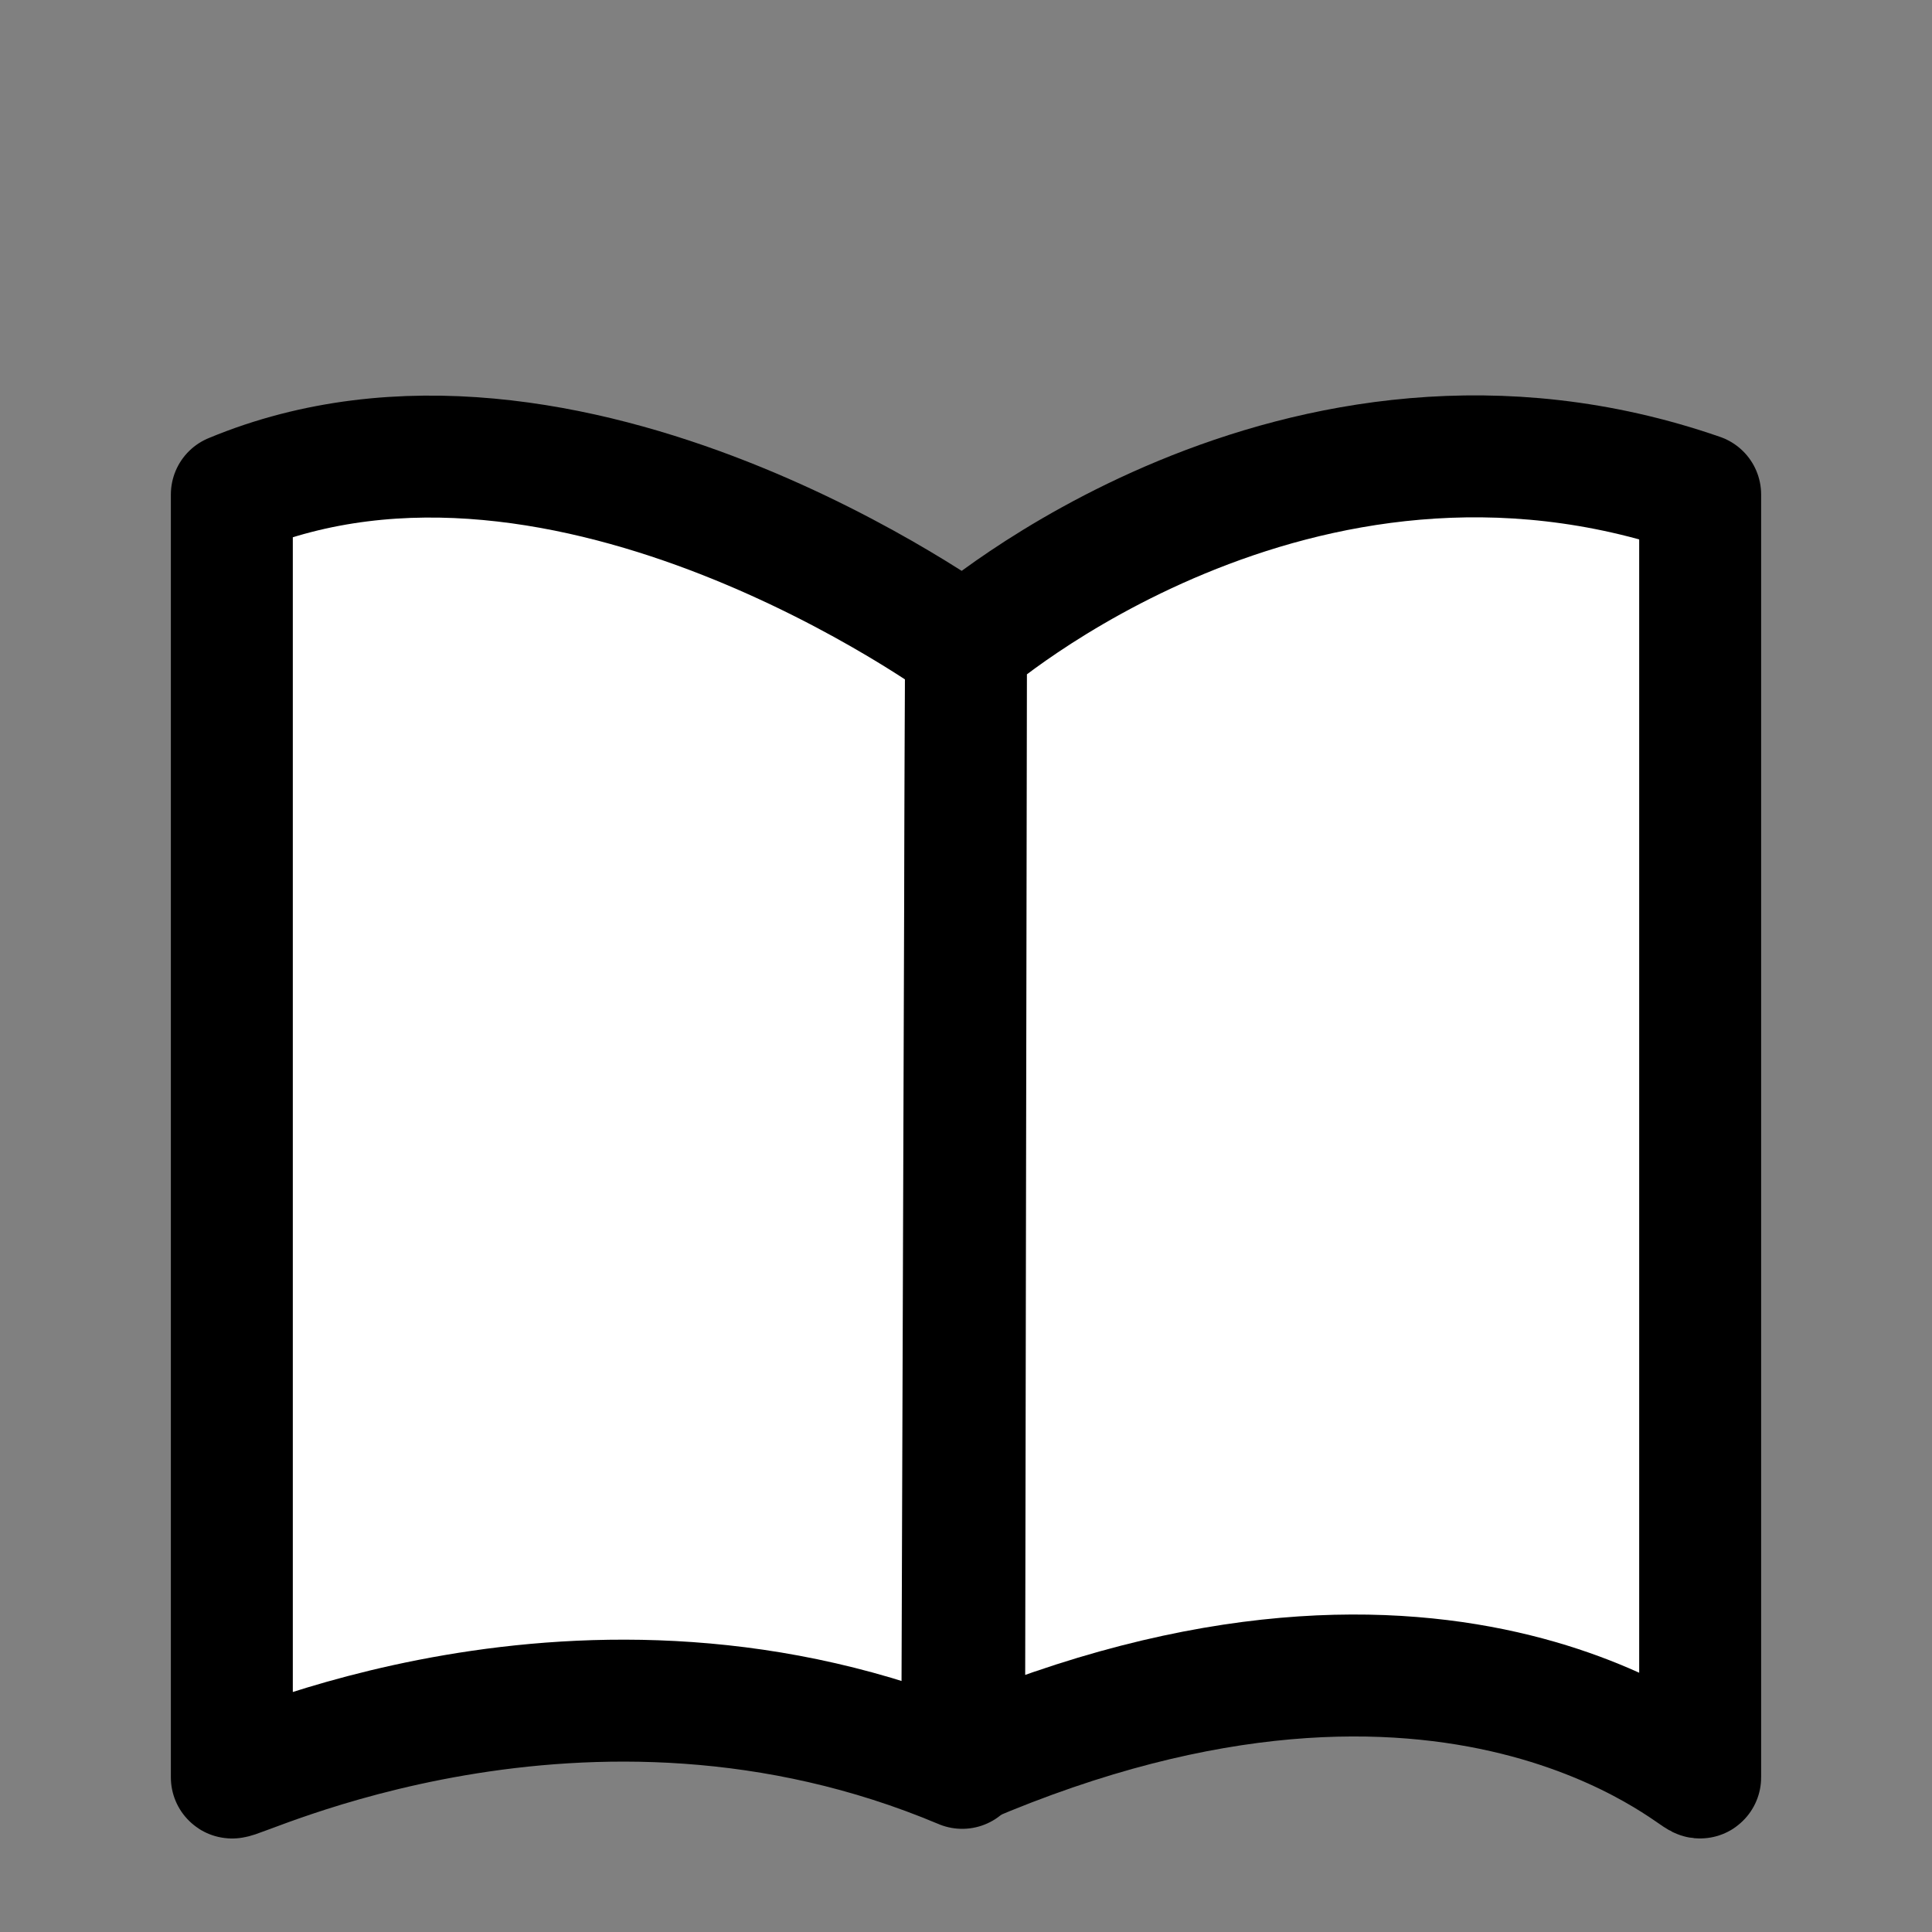
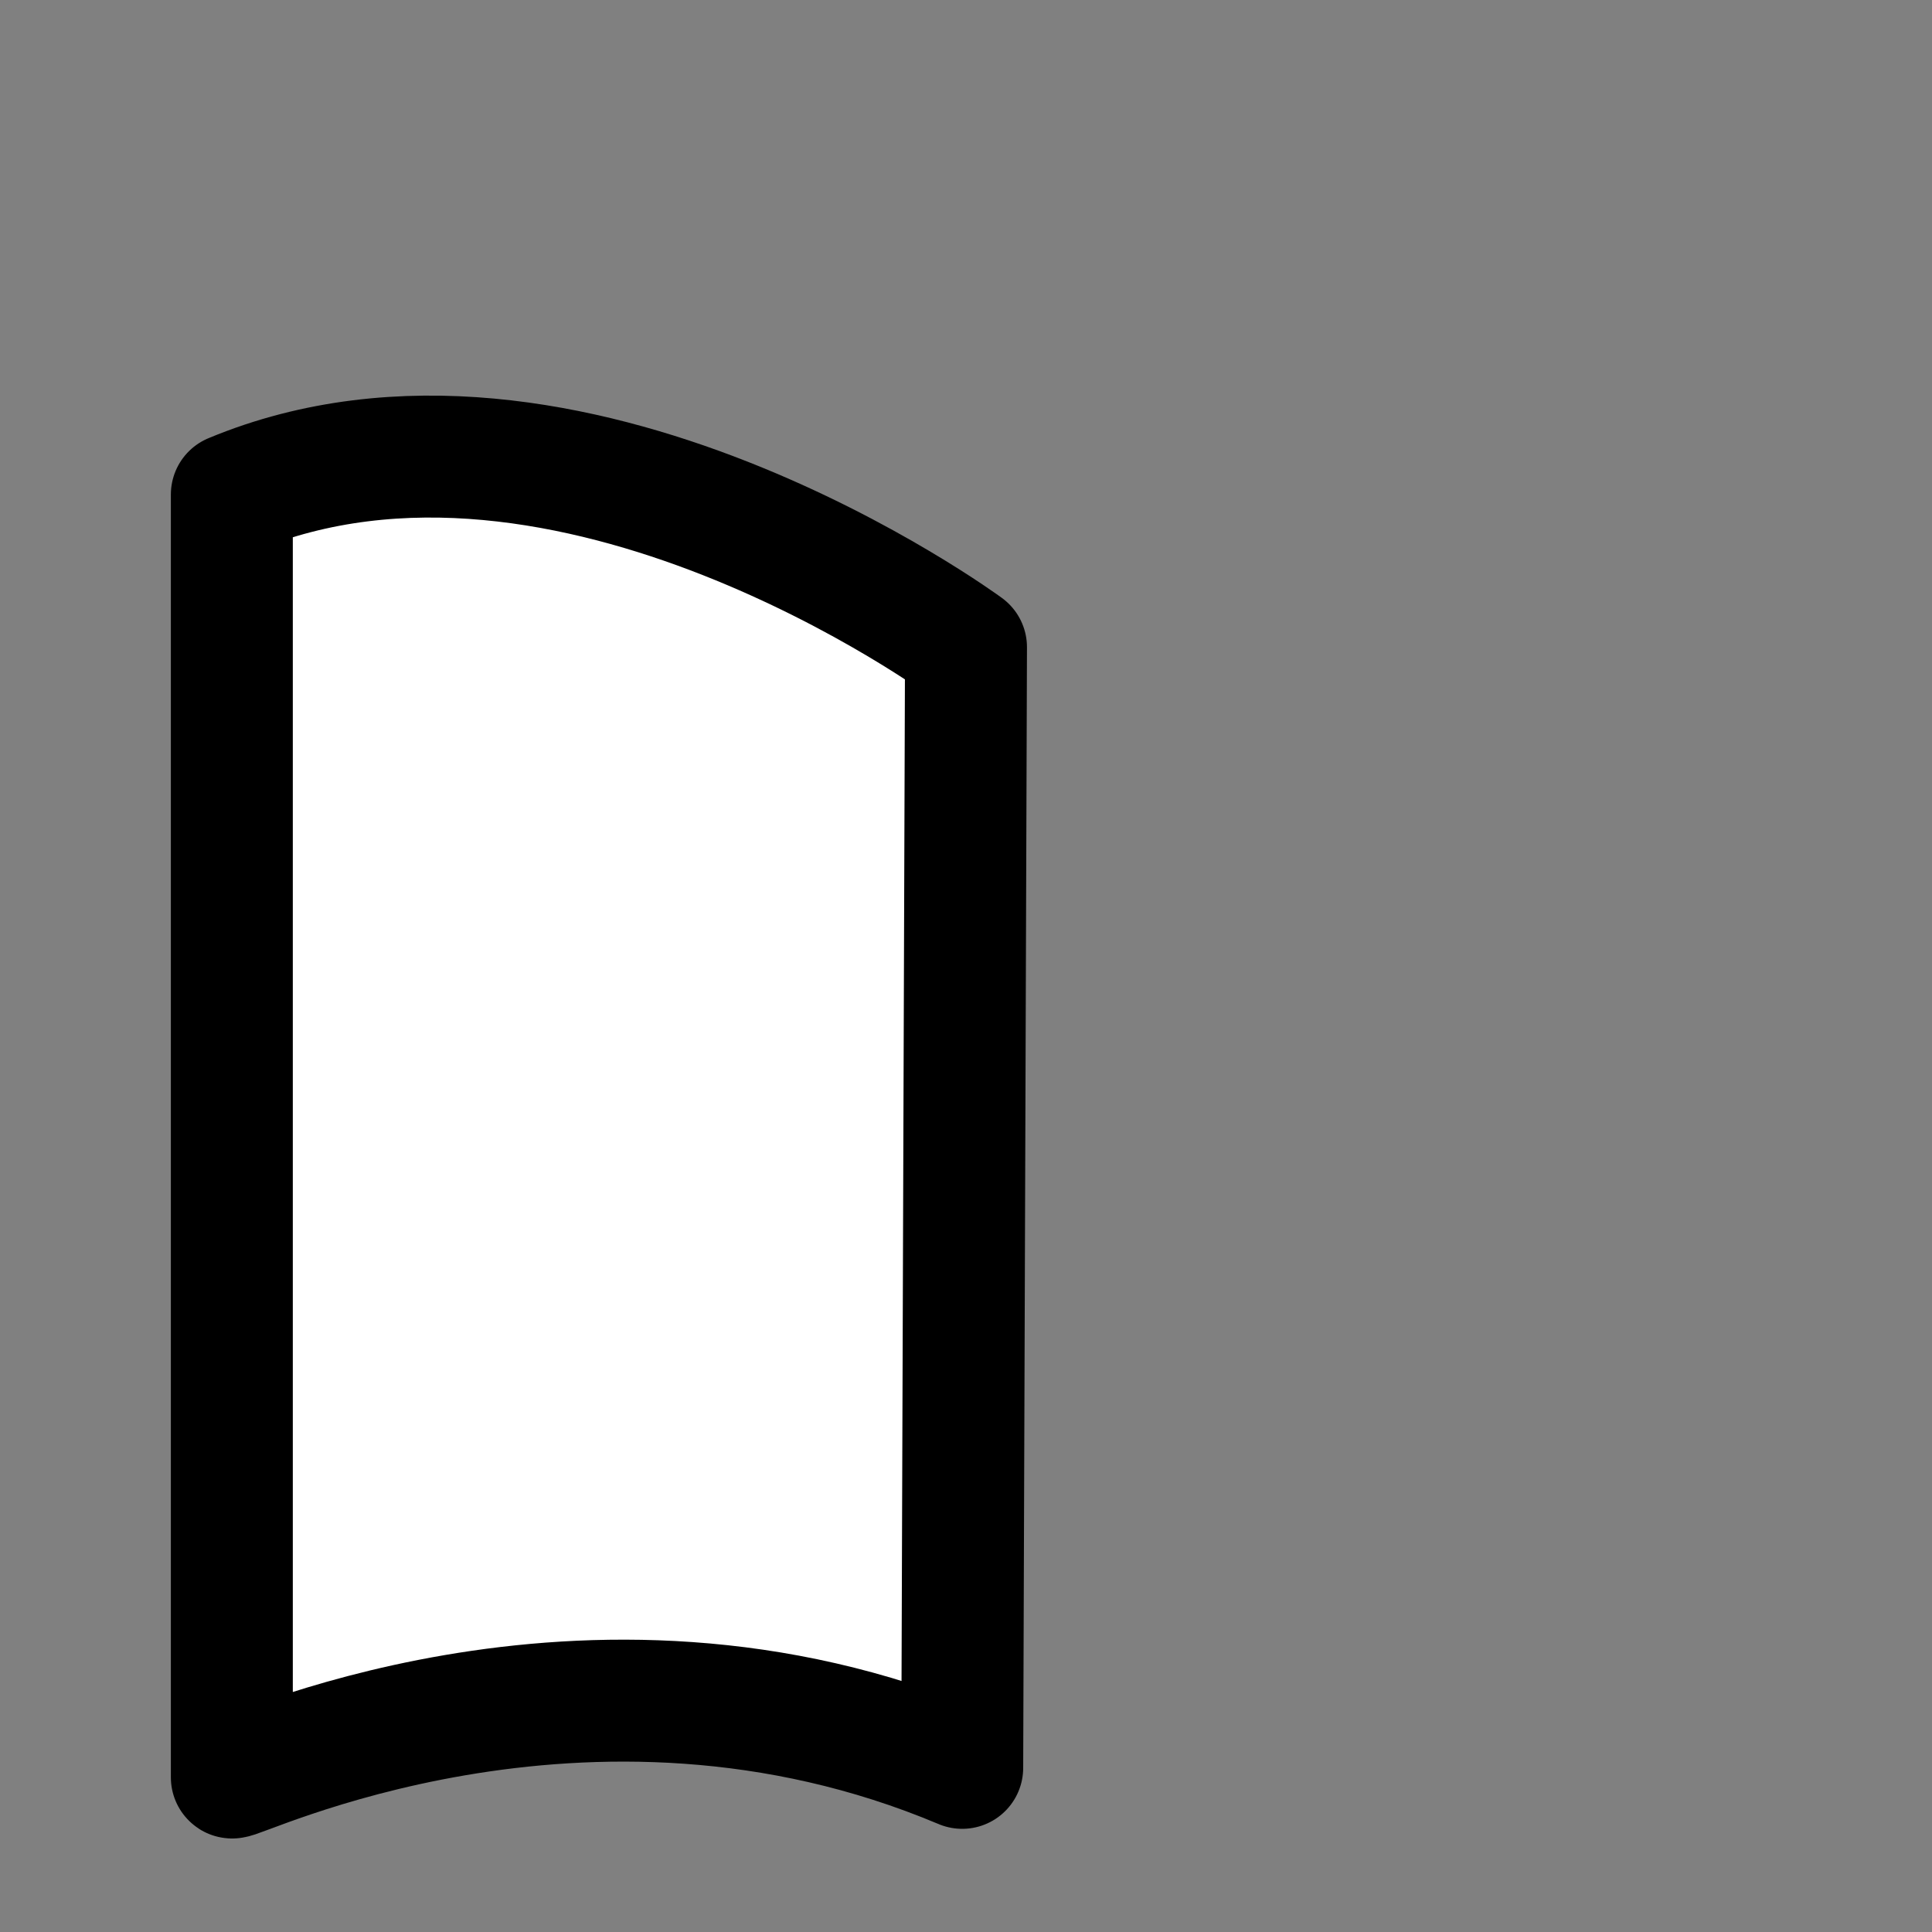
<svg xmlns="http://www.w3.org/2000/svg" version="1.1" x="0px" y="0px" width="25px" height="25px" viewBox="0 0 25 25" enable-background="new 0 0 25 25" xml:space="preserve">
  <rect x="0" y="0" width="25" height="25" fill="#808080" stroke="none" />
  <g id="preview">
    <g id="Layer_4_copy">
      <path fill="#FFFFFF" stroke="#000000" stroke-width="1.578" stroke-linecap="round" stroke-linejoin="round" stroke-miterlimit="10" d="    M12.5,8.375c0,0-5.146-3.788-9.5-1.976c0,0,0,16.575,0,16.6c0,0.083,4.552-2.188,9.451-0.123L12.5,8.375z" />
-       <path fill="#FFFFFF" stroke="#000000" stroke-width="1.578" stroke-linecap="round" stroke-linejoin="round" stroke-miterlimit="10" d="    M12.5,8.345c0,0,4.275-3.758,9.5-1.946c0,0,0,16.575,0,16.6c0,0.083-3.192-2.887-9.525-0.171L12.5,8.345z" />
    </g>
-     <line display="none" fill="none" stroke="#000000" stroke-width="1.578" stroke-linecap="round" stroke-linejoin="round" stroke-miterlimit="10" x1="16" y1="11" x2="19" y2="11" />
-     <line display="none" fill="none" stroke="#000000" stroke-width="1.578" stroke-linecap="round" stroke-linejoin="round" stroke-miterlimit="10" x1="16" y1="16" x2="19" y2="16" />
    <line display="none" fill="none" stroke="#000000" stroke-width="1.578" stroke-linecap="round" stroke-linejoin="round" stroke-miterlimit="10" x1="6" y1="11" x2="9" y2="11" />
    <line display="none" fill="none" stroke="#000000" stroke-width="1.578" stroke-linecap="round" stroke-linejoin="round" stroke-miterlimit="10" x1="6" y1="16" x2="9" y2="16" />
  </g>
  <g id="Layer_2" display="none">
-     <polygon id="home" display="inline" fill="#FFFFFF" points="3.333,12.093 1.929,13.282 1.416,12.416 11.79,2.833 22.141,12.343    21.631,13.282 20.333,11.883 20.333,21.833 13.333,21.833 13.333,16.833 10.333,16.833 10.333,21.833 3.333,21.833  " />
-   </g>
+     </g>
</svg>